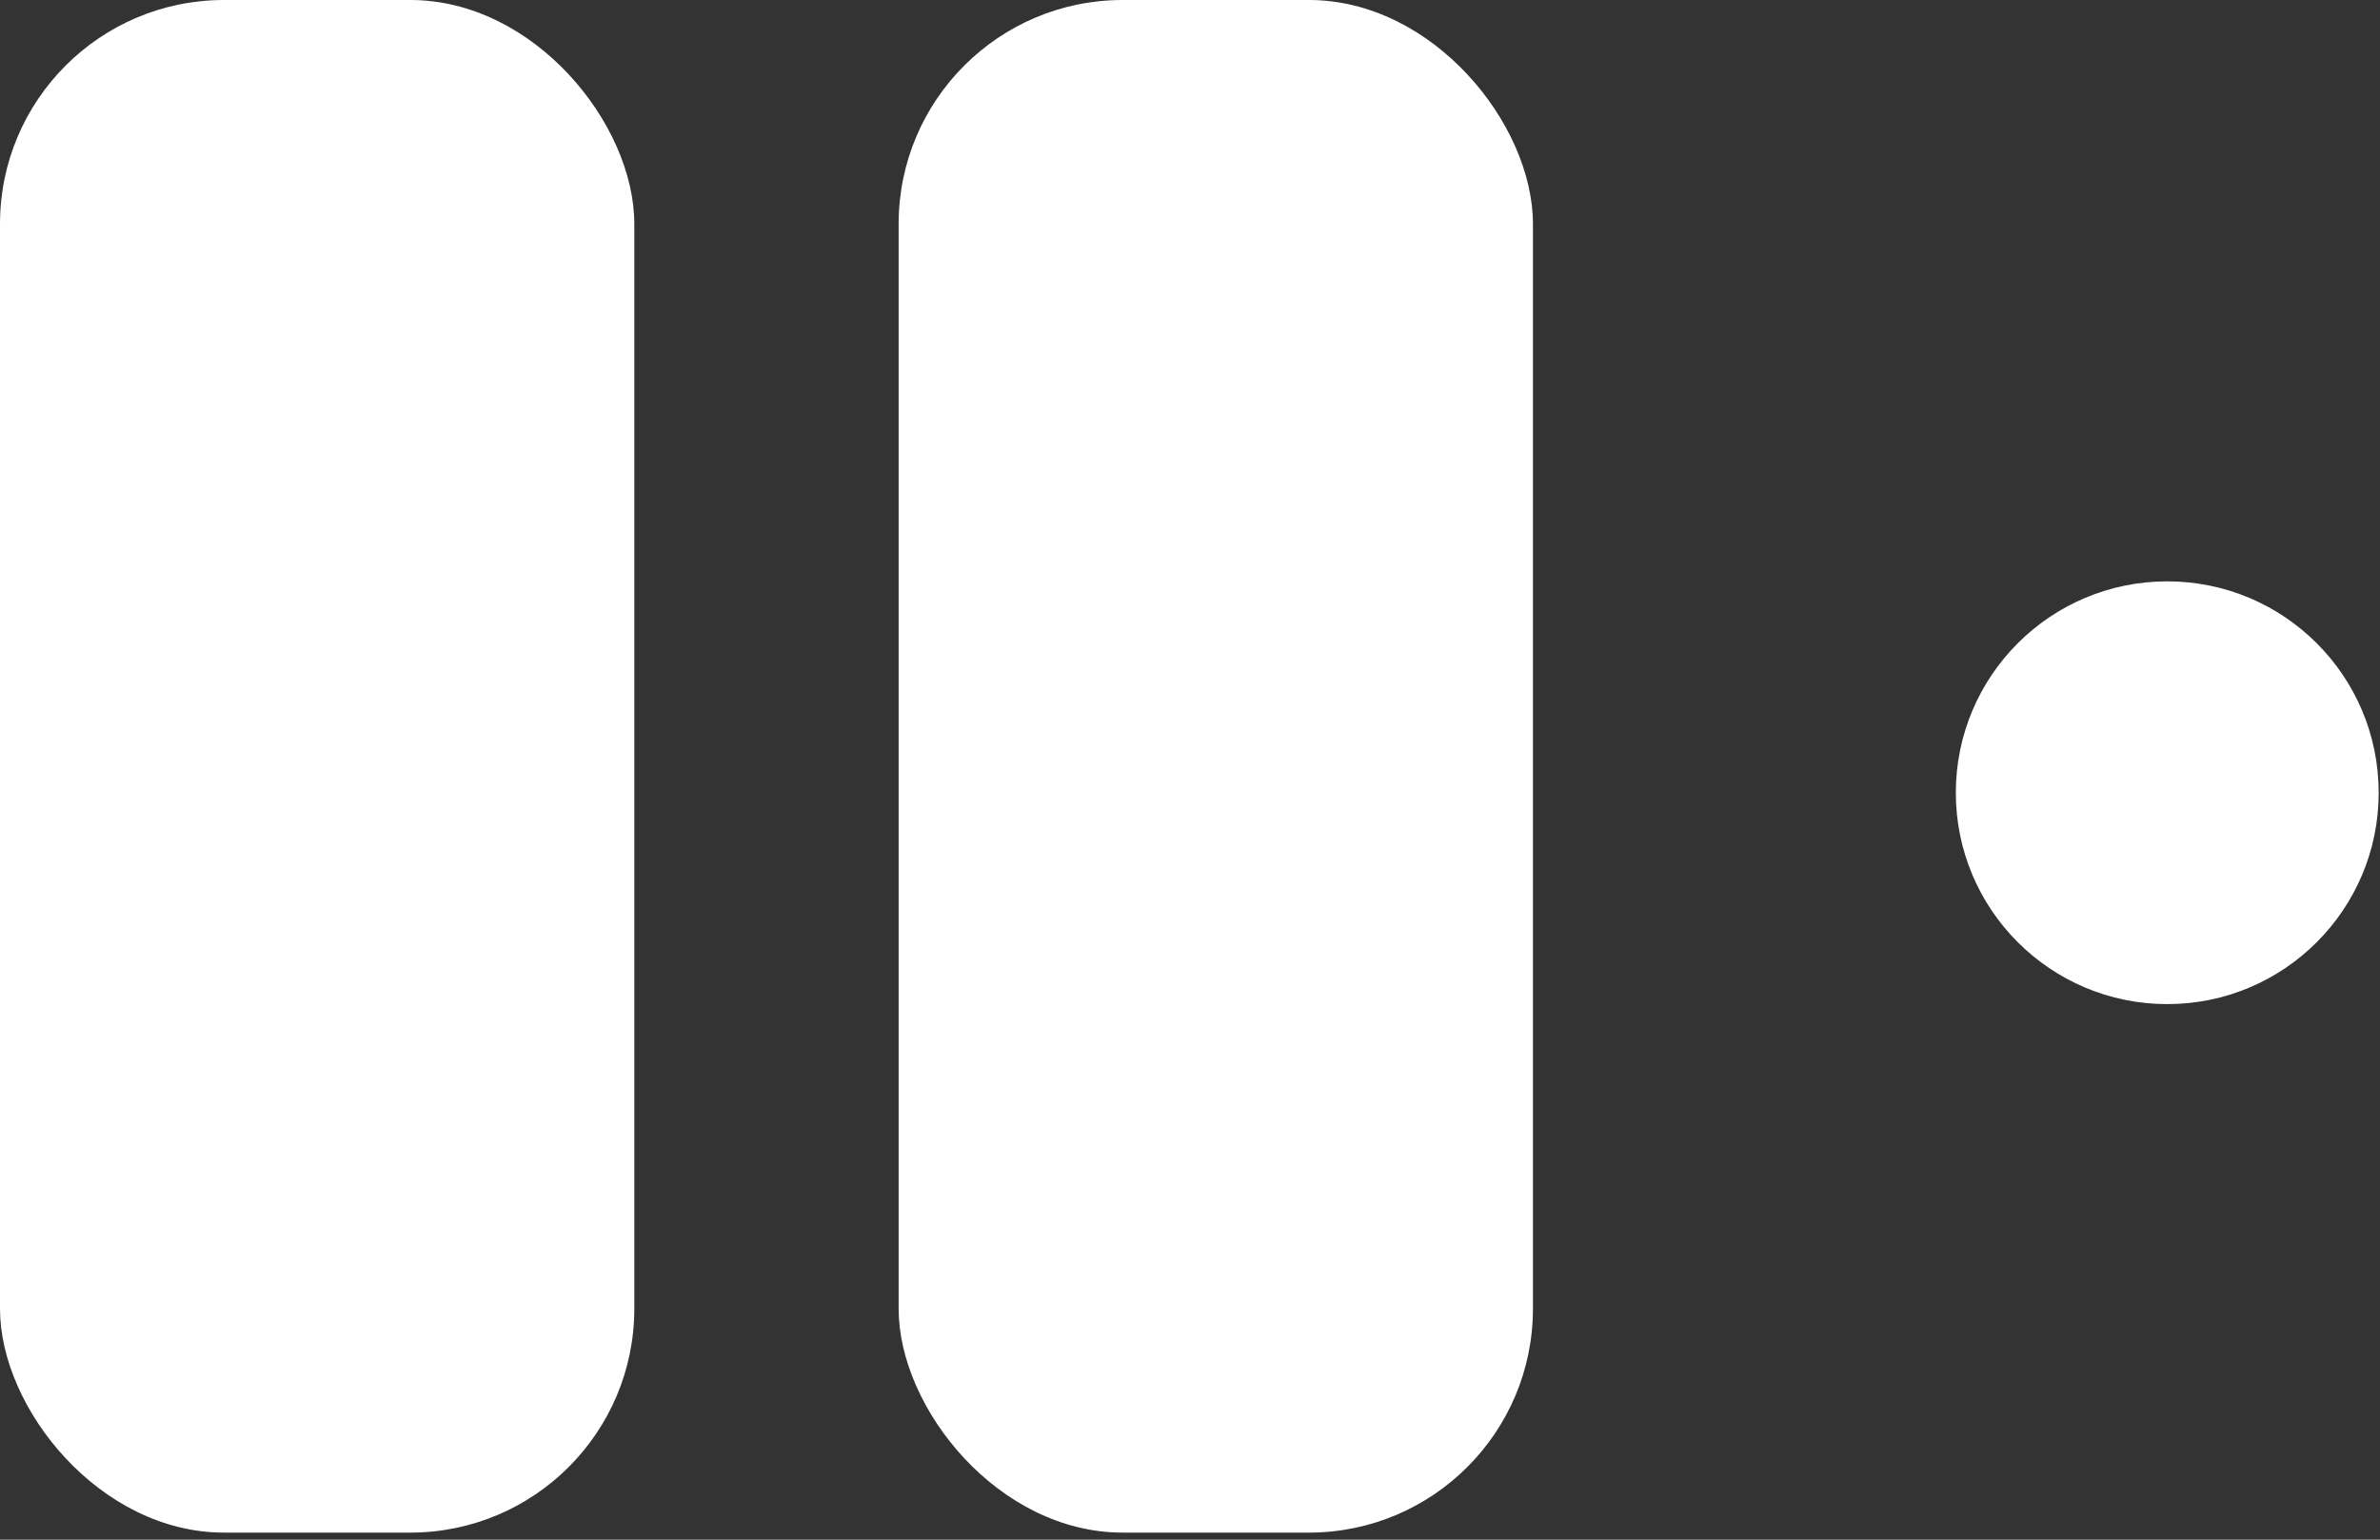
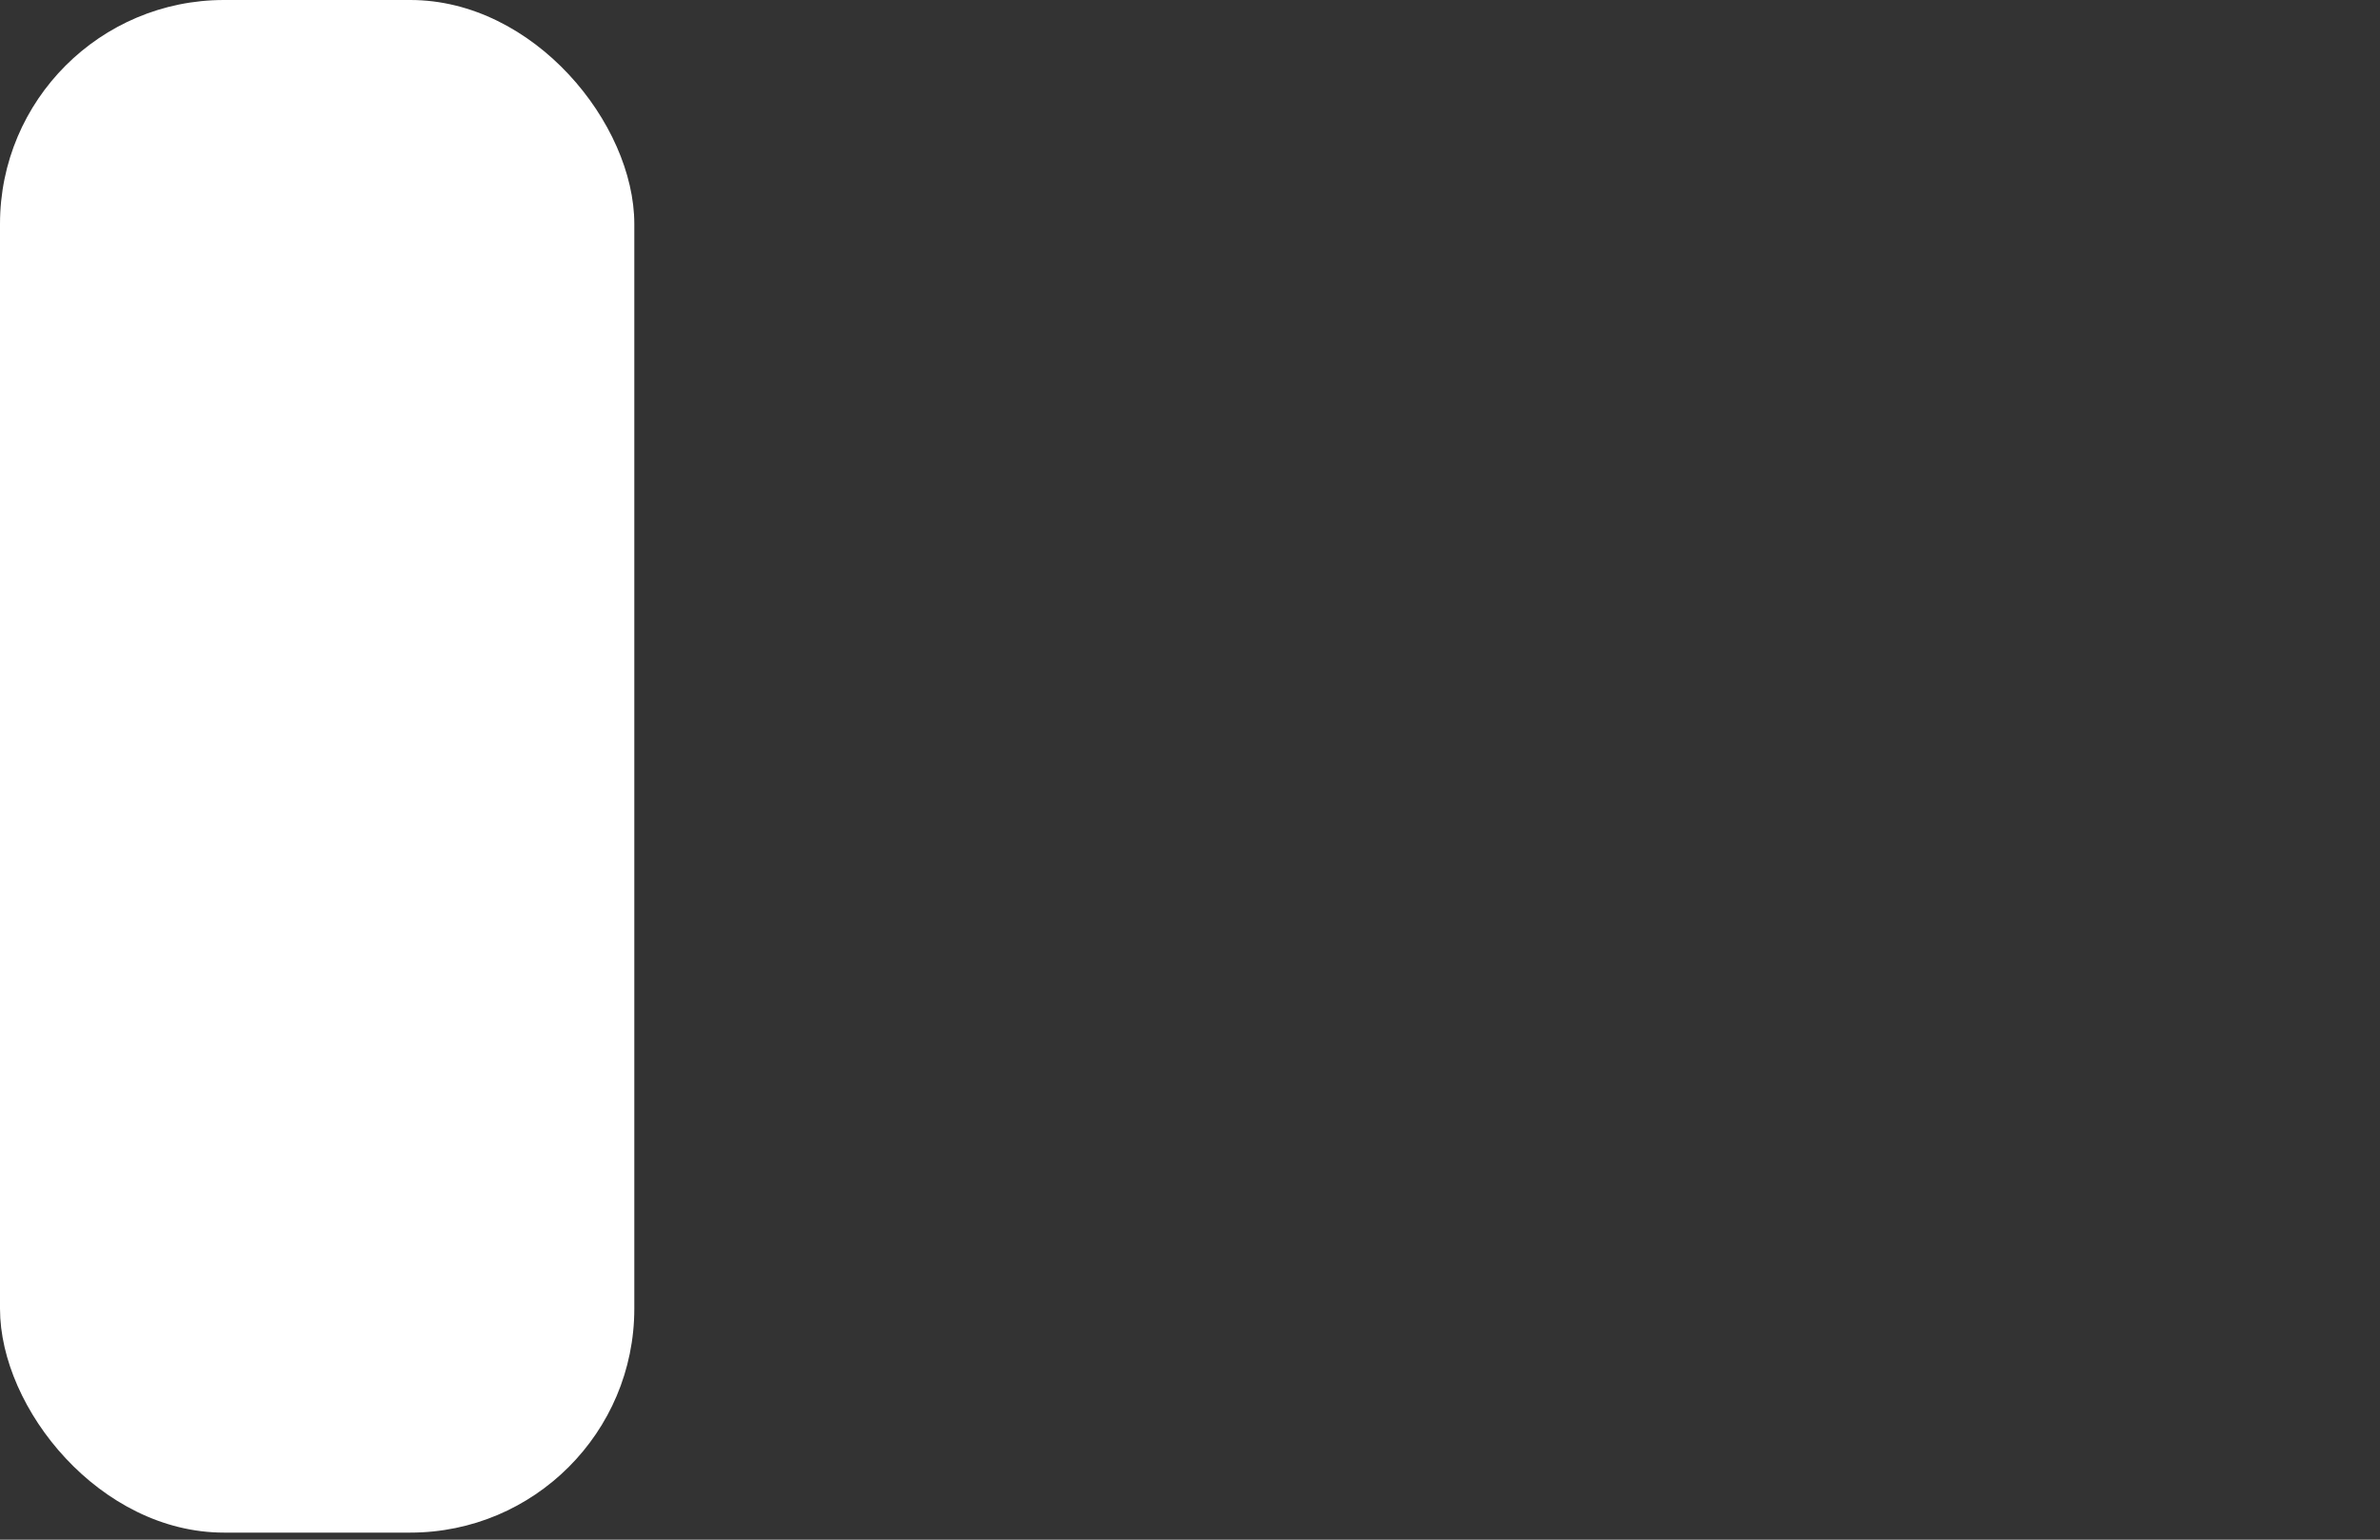
<svg xmlns="http://www.w3.org/2000/svg" width="85" height="55" viewBox="0 0 85 55" fill="none">
  <rect x="0" y="0" width="85" height="55" fill="#333333" stroke="none" />
  <rect width="22.654" height="54.748" rx="8" fill="white" />
-   <rect x="32.094" width="22.654" height="54.748" rx="8" fill="white" />
-   <circle cx="77.402" cy="28.318" r="7.551" fill="white" />
</svg>